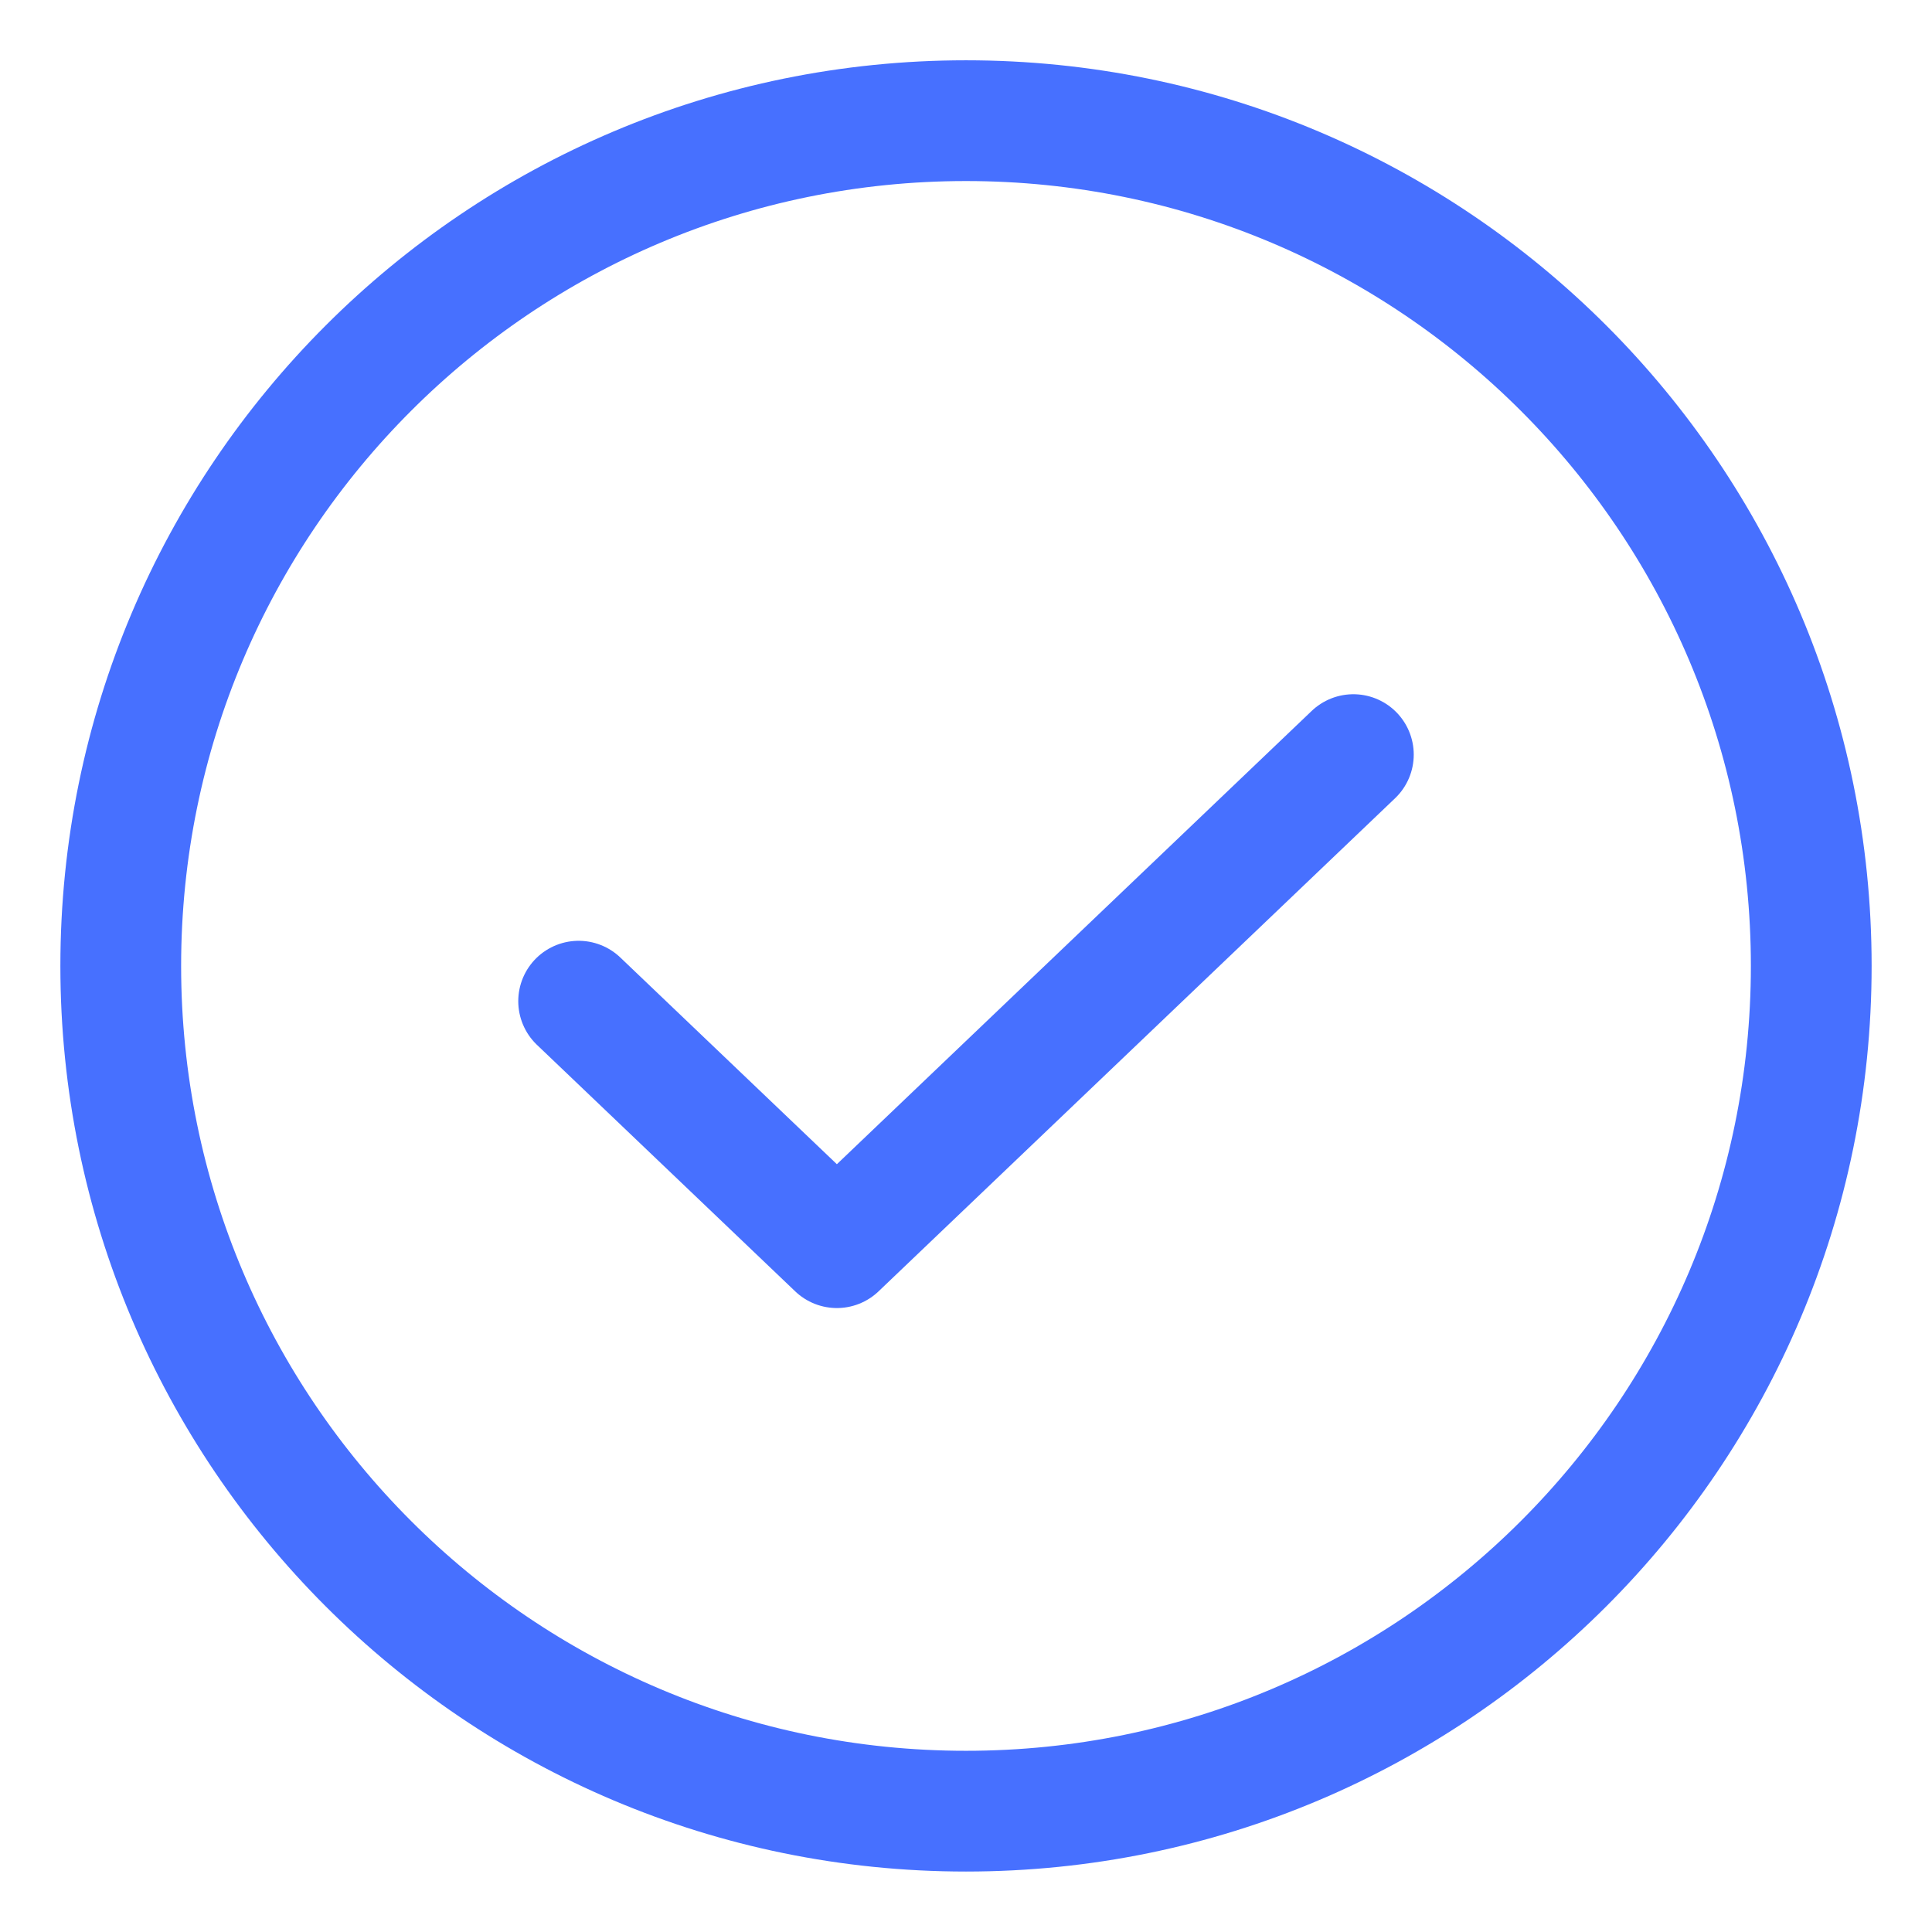
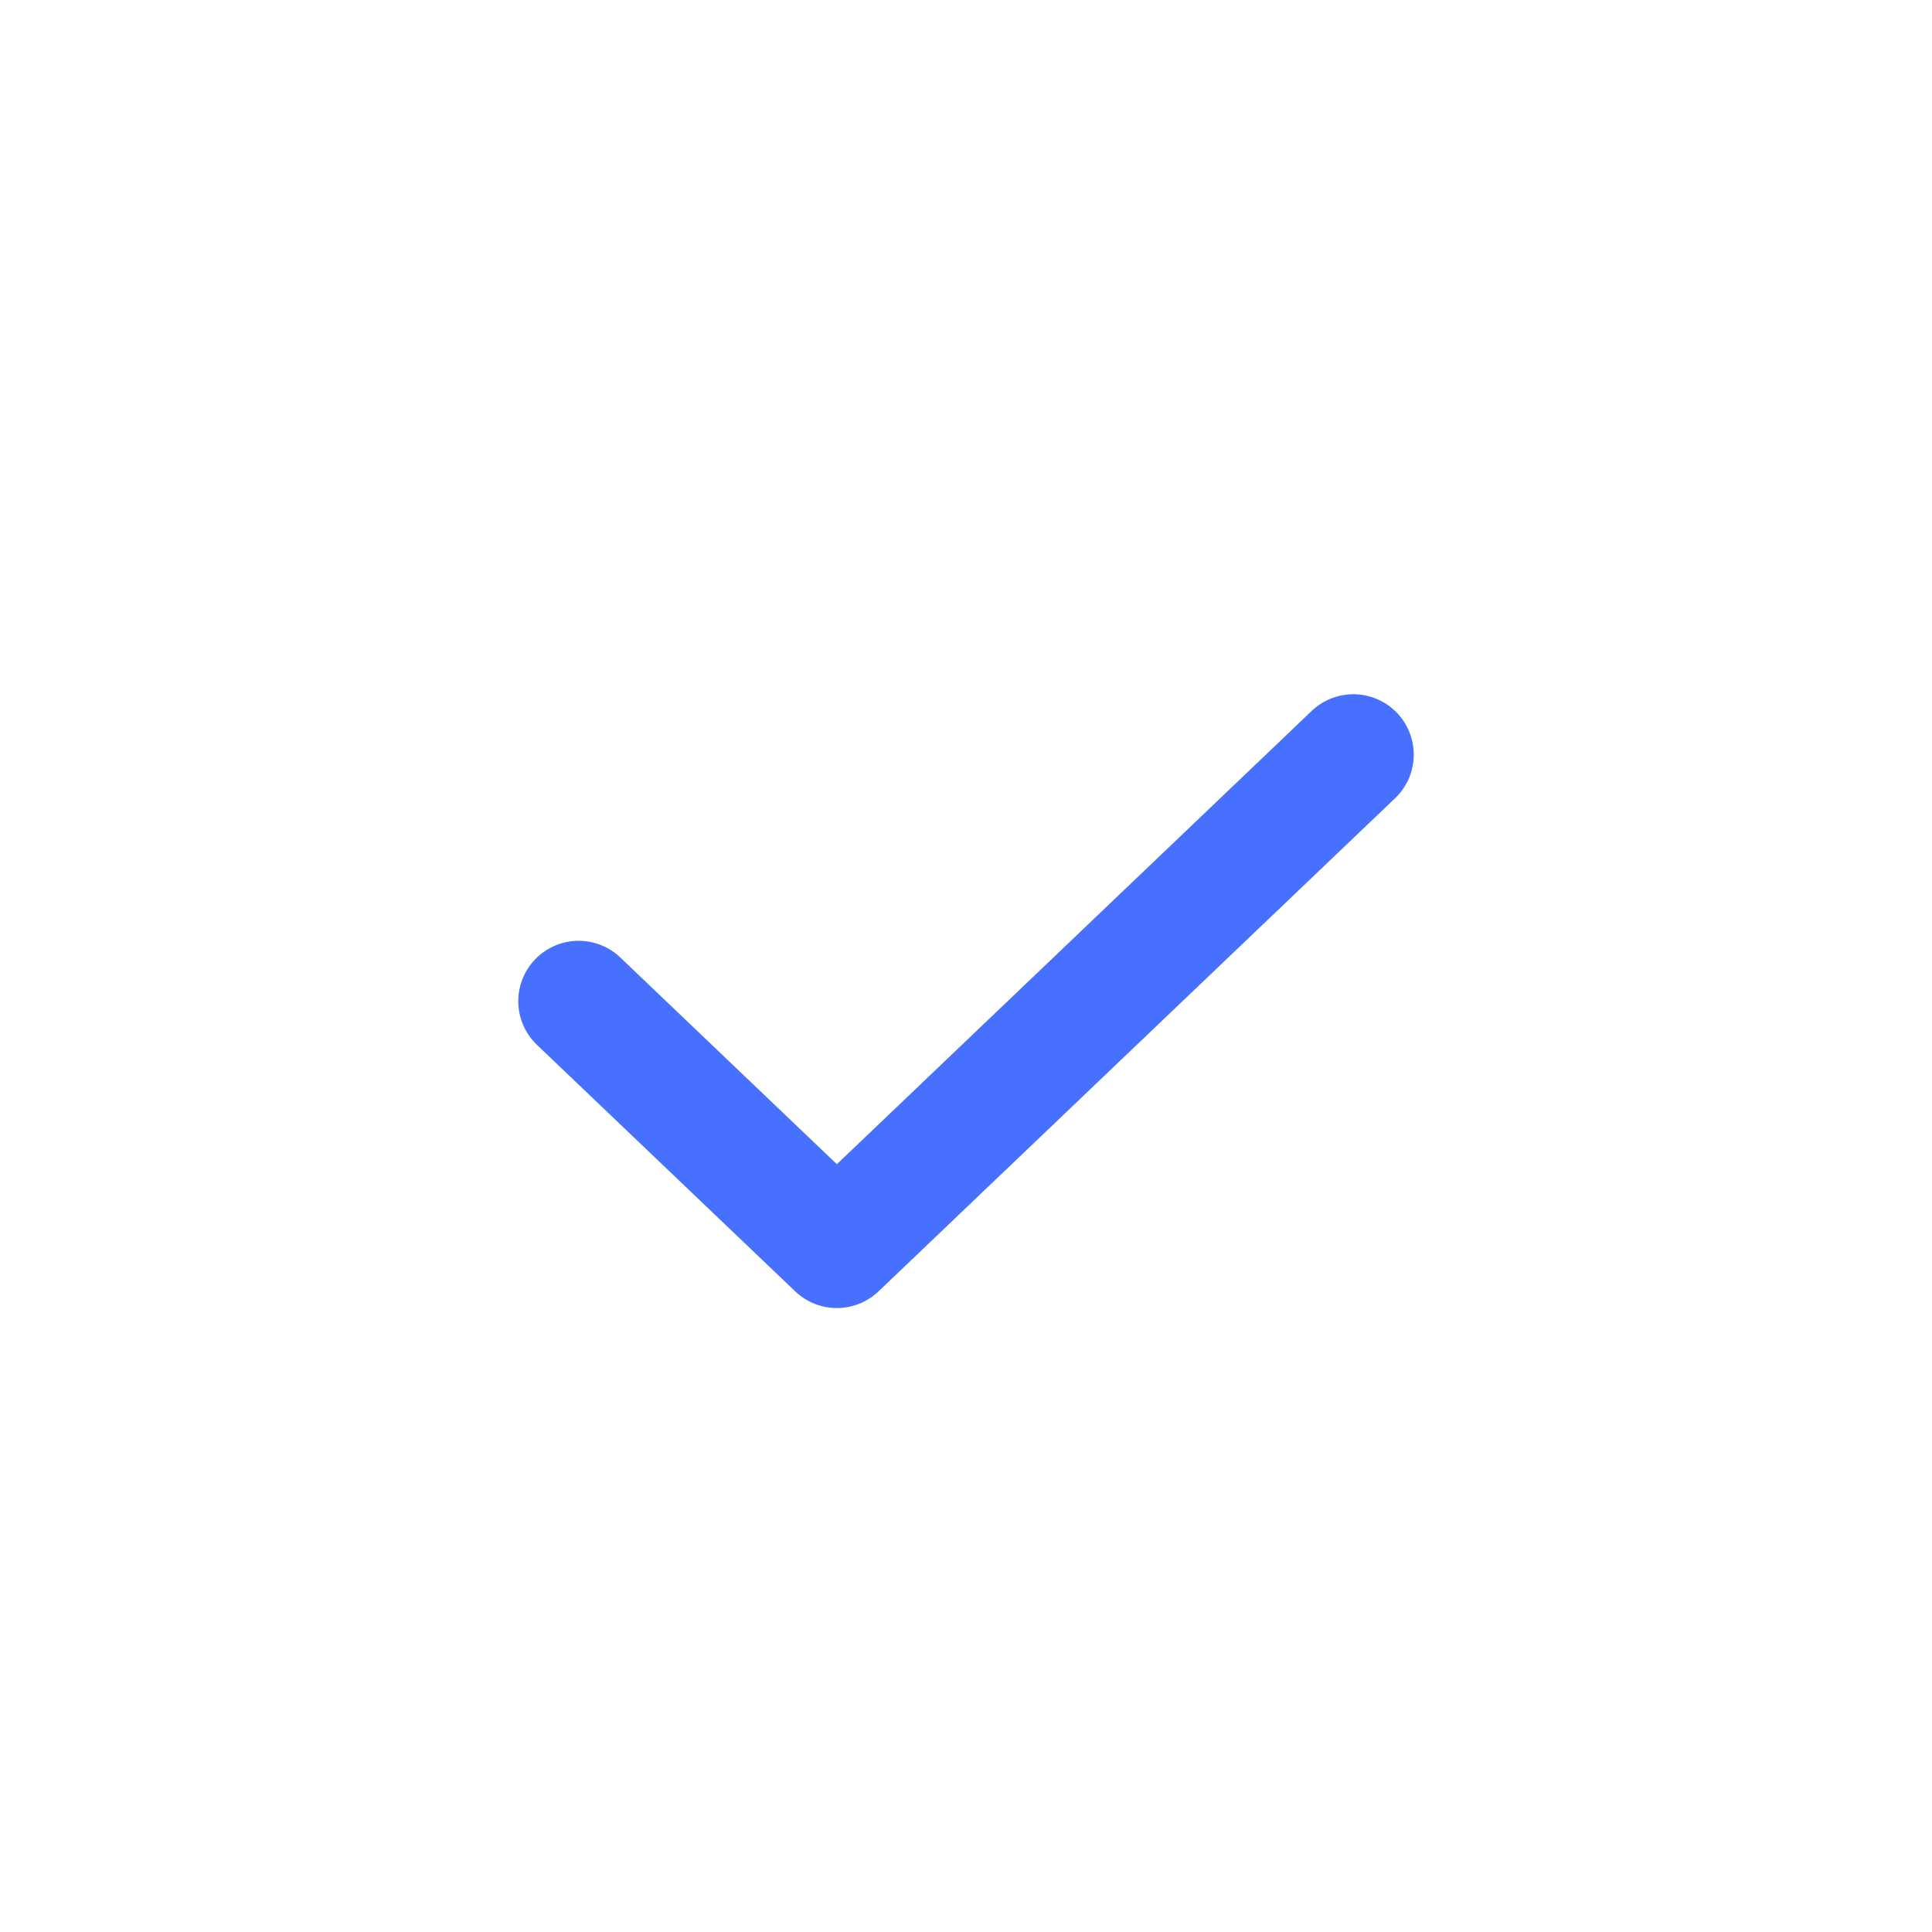
<svg xmlns="http://www.w3.org/2000/svg" width="24" height="24" viewBox="0 0 24 24" fill="none">
  <path d="M16.812 9.374L10.396 15.499L7.188 12.437" stroke="#4770FF" stroke-width="1.5" stroke-linecap="round" stroke-linejoin="round" />
-   <path d="M12 22.499C17.799 22.499 22.5 17.798 22.5 11.999C22.5 6.2 17.799 1.499 12 1.499C6.201 1.499 1.5 6.2 1.5 11.999C1.5 17.798 6.201 22.499 12 22.499Z" stroke="#4770FF" stroke-width="1.5" stroke-linecap="round" stroke-linejoin="round" />
</svg>